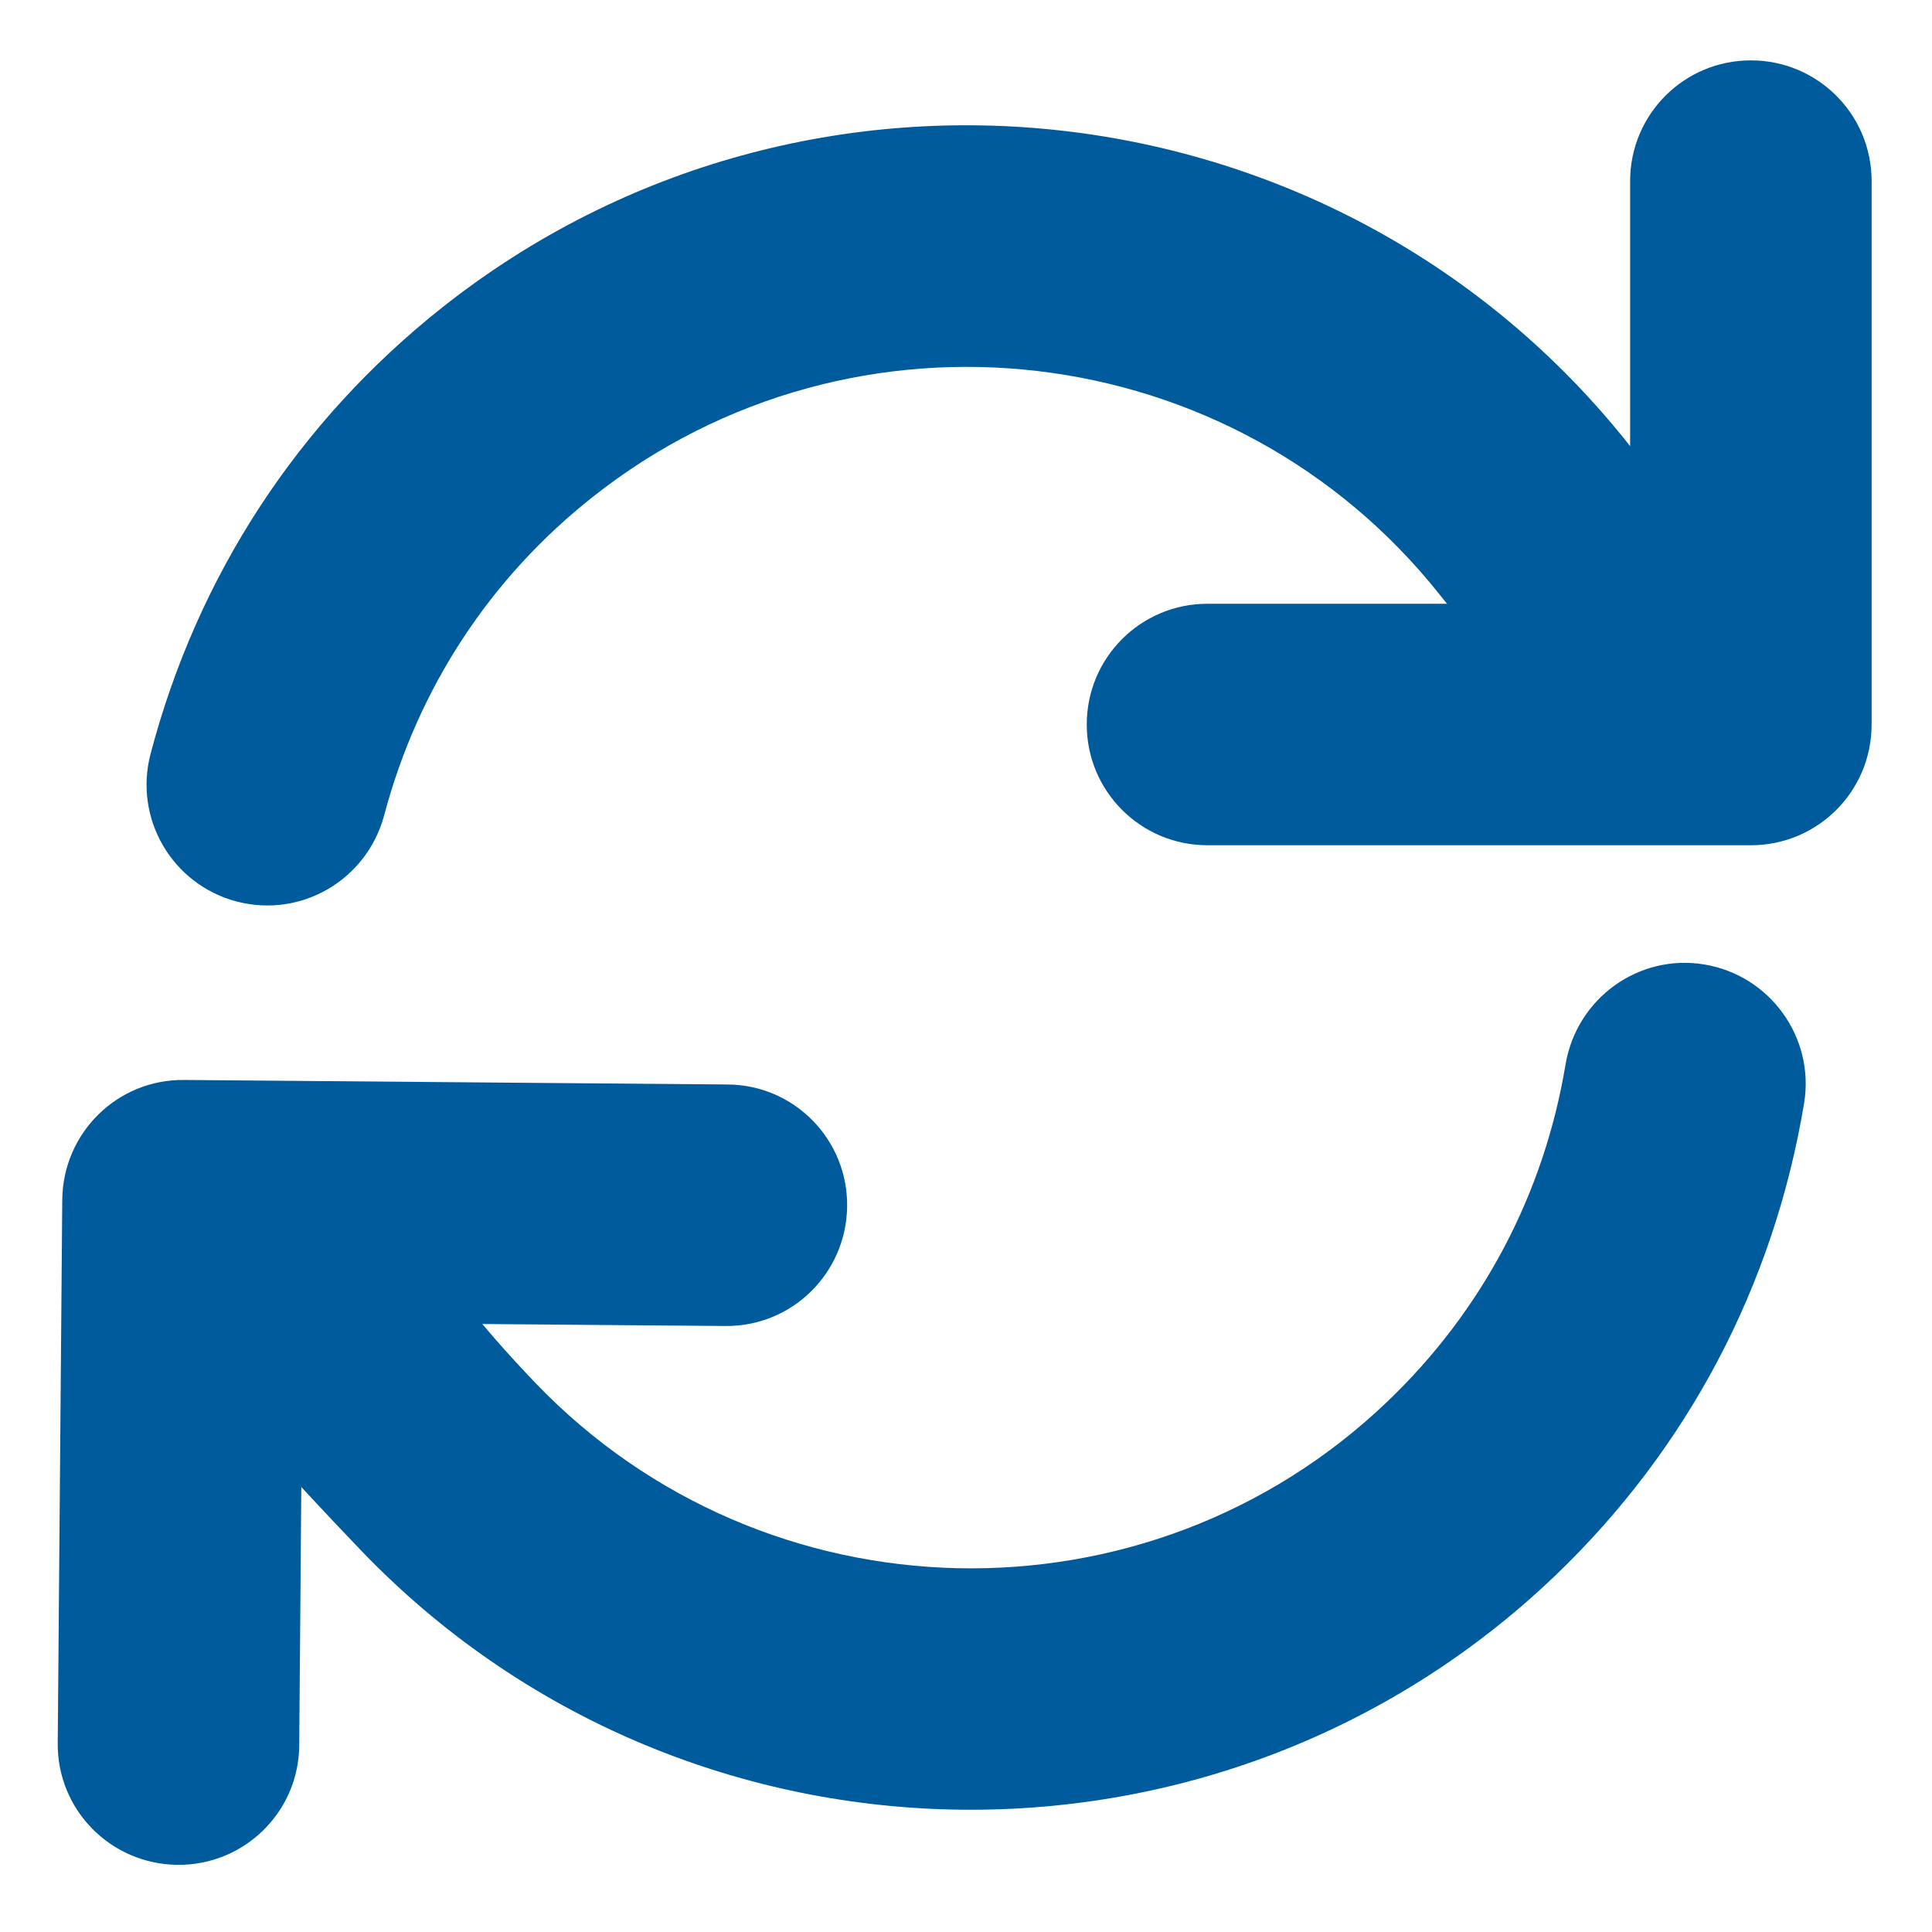
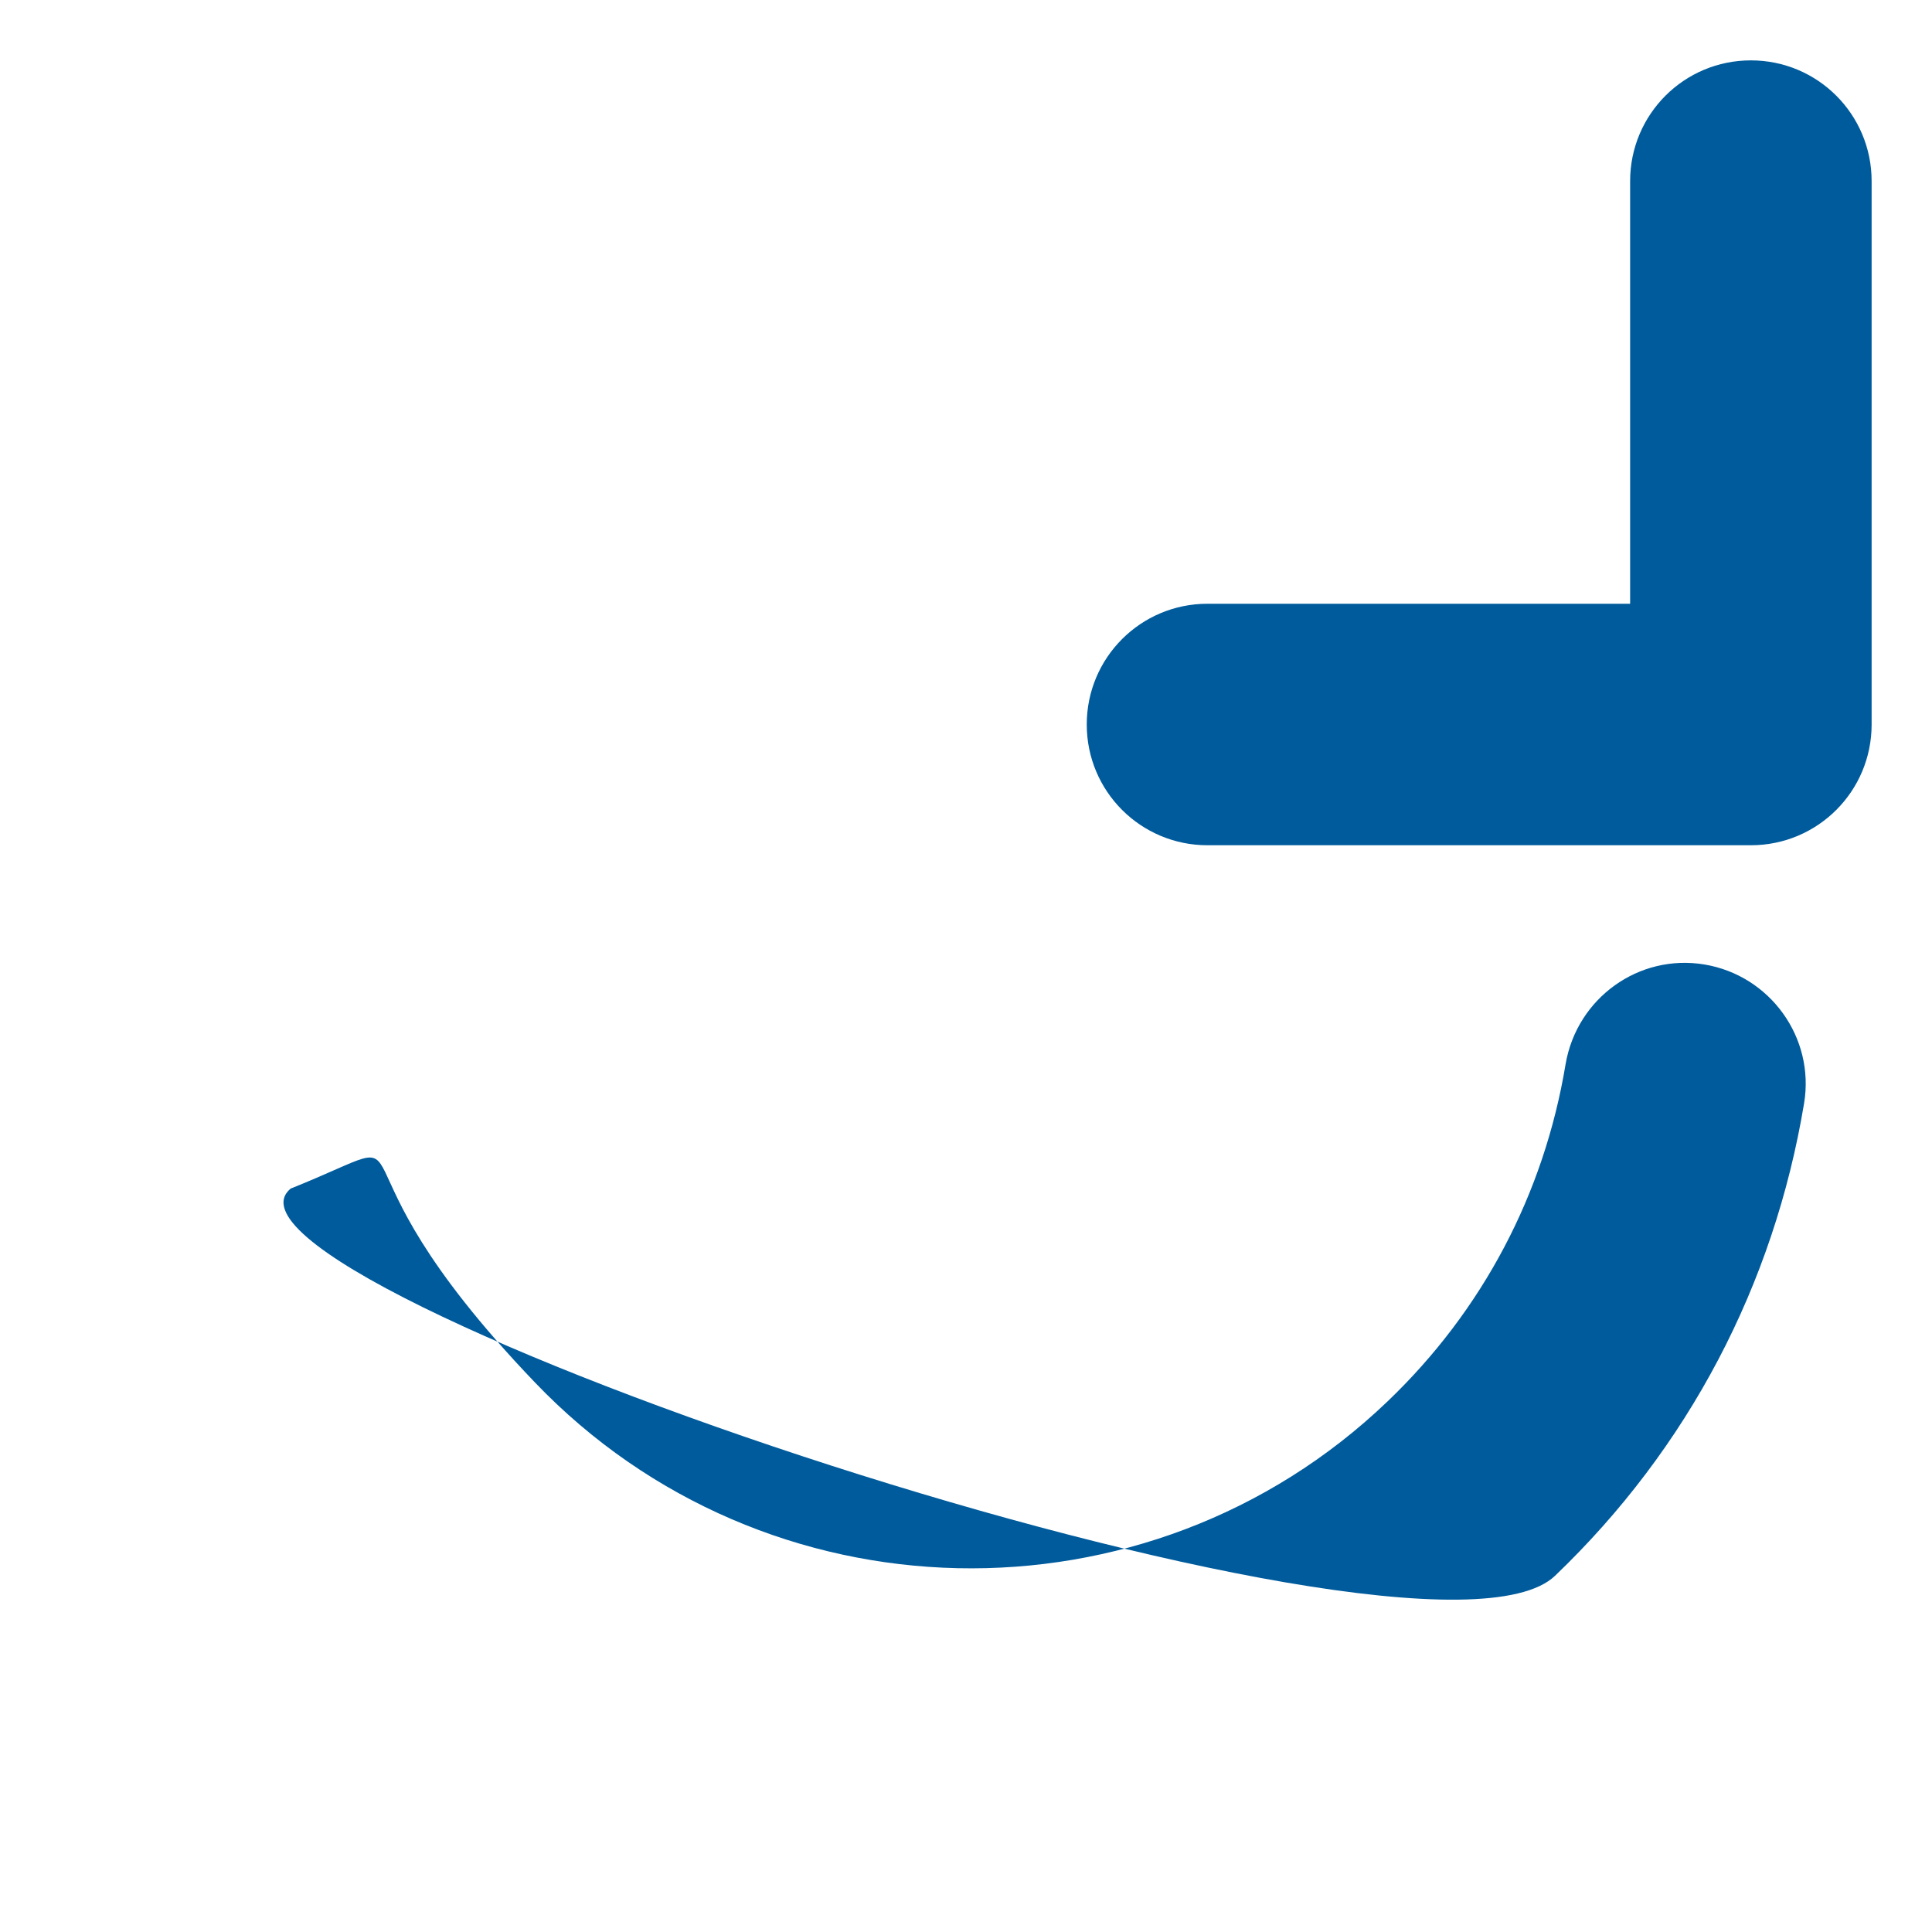
<svg xmlns="http://www.w3.org/2000/svg" version="1.1" id="Layer_1" x="0px" y="0px" width="512px" height="512px" viewBox="0 0 512 512" style="enable-background:new 0 0 512 512;" xml:space="preserve">
  <style type="text/css">
	.st0{fill:#005B9C;enable-background:new    ;}
	.st1{fill:#005B9C;}
</style>
-   <path class="st0" d="M77,315c41.4-16.6,3.9-12.2,64.8,51.4s162.3,65.9,225.9,5c25.2-24.1,41.5-55,47.2-89.4  c3-17.5,19.4-29.3,36.8-26.4c17.4,2.9,29.3,19.4,26.4,36.8c-8,48.1-30.7,91.4-66,125.2c-89.2,85.3-231.3,82.2-316.6-6.9  S47.5,340.1,77,315" />
-   <path class="st0" d="M431.9,118.1l25.1,18.5c-5,27.4-20.6,90.3-75.3,21.2s-155.4-80.8-224.5-26.2c-27.4,21.6-46.5,50.9-55.4,84.5  c-4.6,17.1-22,27.3-39.1,22.8c-17.1-4.5-27.3-22-22.8-39.1c12.4-47.2,39.1-88.1,77.4-118.4C214.2,4.8,355.4,21.3,431.9,118.1z" />
-   <path class="st1" d="M48.8,286.2l144,1.2c17.7,0.1,31.9,14.6,31.7,32.3s-14.6,31.9-32.3,31.7l-112-0.9l-0.9,112  c-0.1,17.7-14.6,31.9-32.3,31.7s-31.9-14.6-31.7-32.3l1.2-144C16.7,300.2,31.1,286,48.8,286.2z" />
+   <path class="st0" d="M77,315c41.4-16.6,3.9-12.2,64.8,51.4s162.3,65.9,225.9,5c25.2-24.1,41.5-55,47.2-89.4  c3-17.5,19.4-29.3,36.8-26.4c17.4,2.9,29.3,19.4,26.4,36.8c-8,48.1-30.7,91.4-66,125.2S47.5,340.1,77,315" />
  <path class="st1" d="M464,224H320c-17.7,0-32-14.3-32-32s14.3-32,32-32h112V48c0-17.7,14.3-32,32-32s32,14.3,32,32v144  C496,209.7,481.7,224,464,224z" />
</svg>